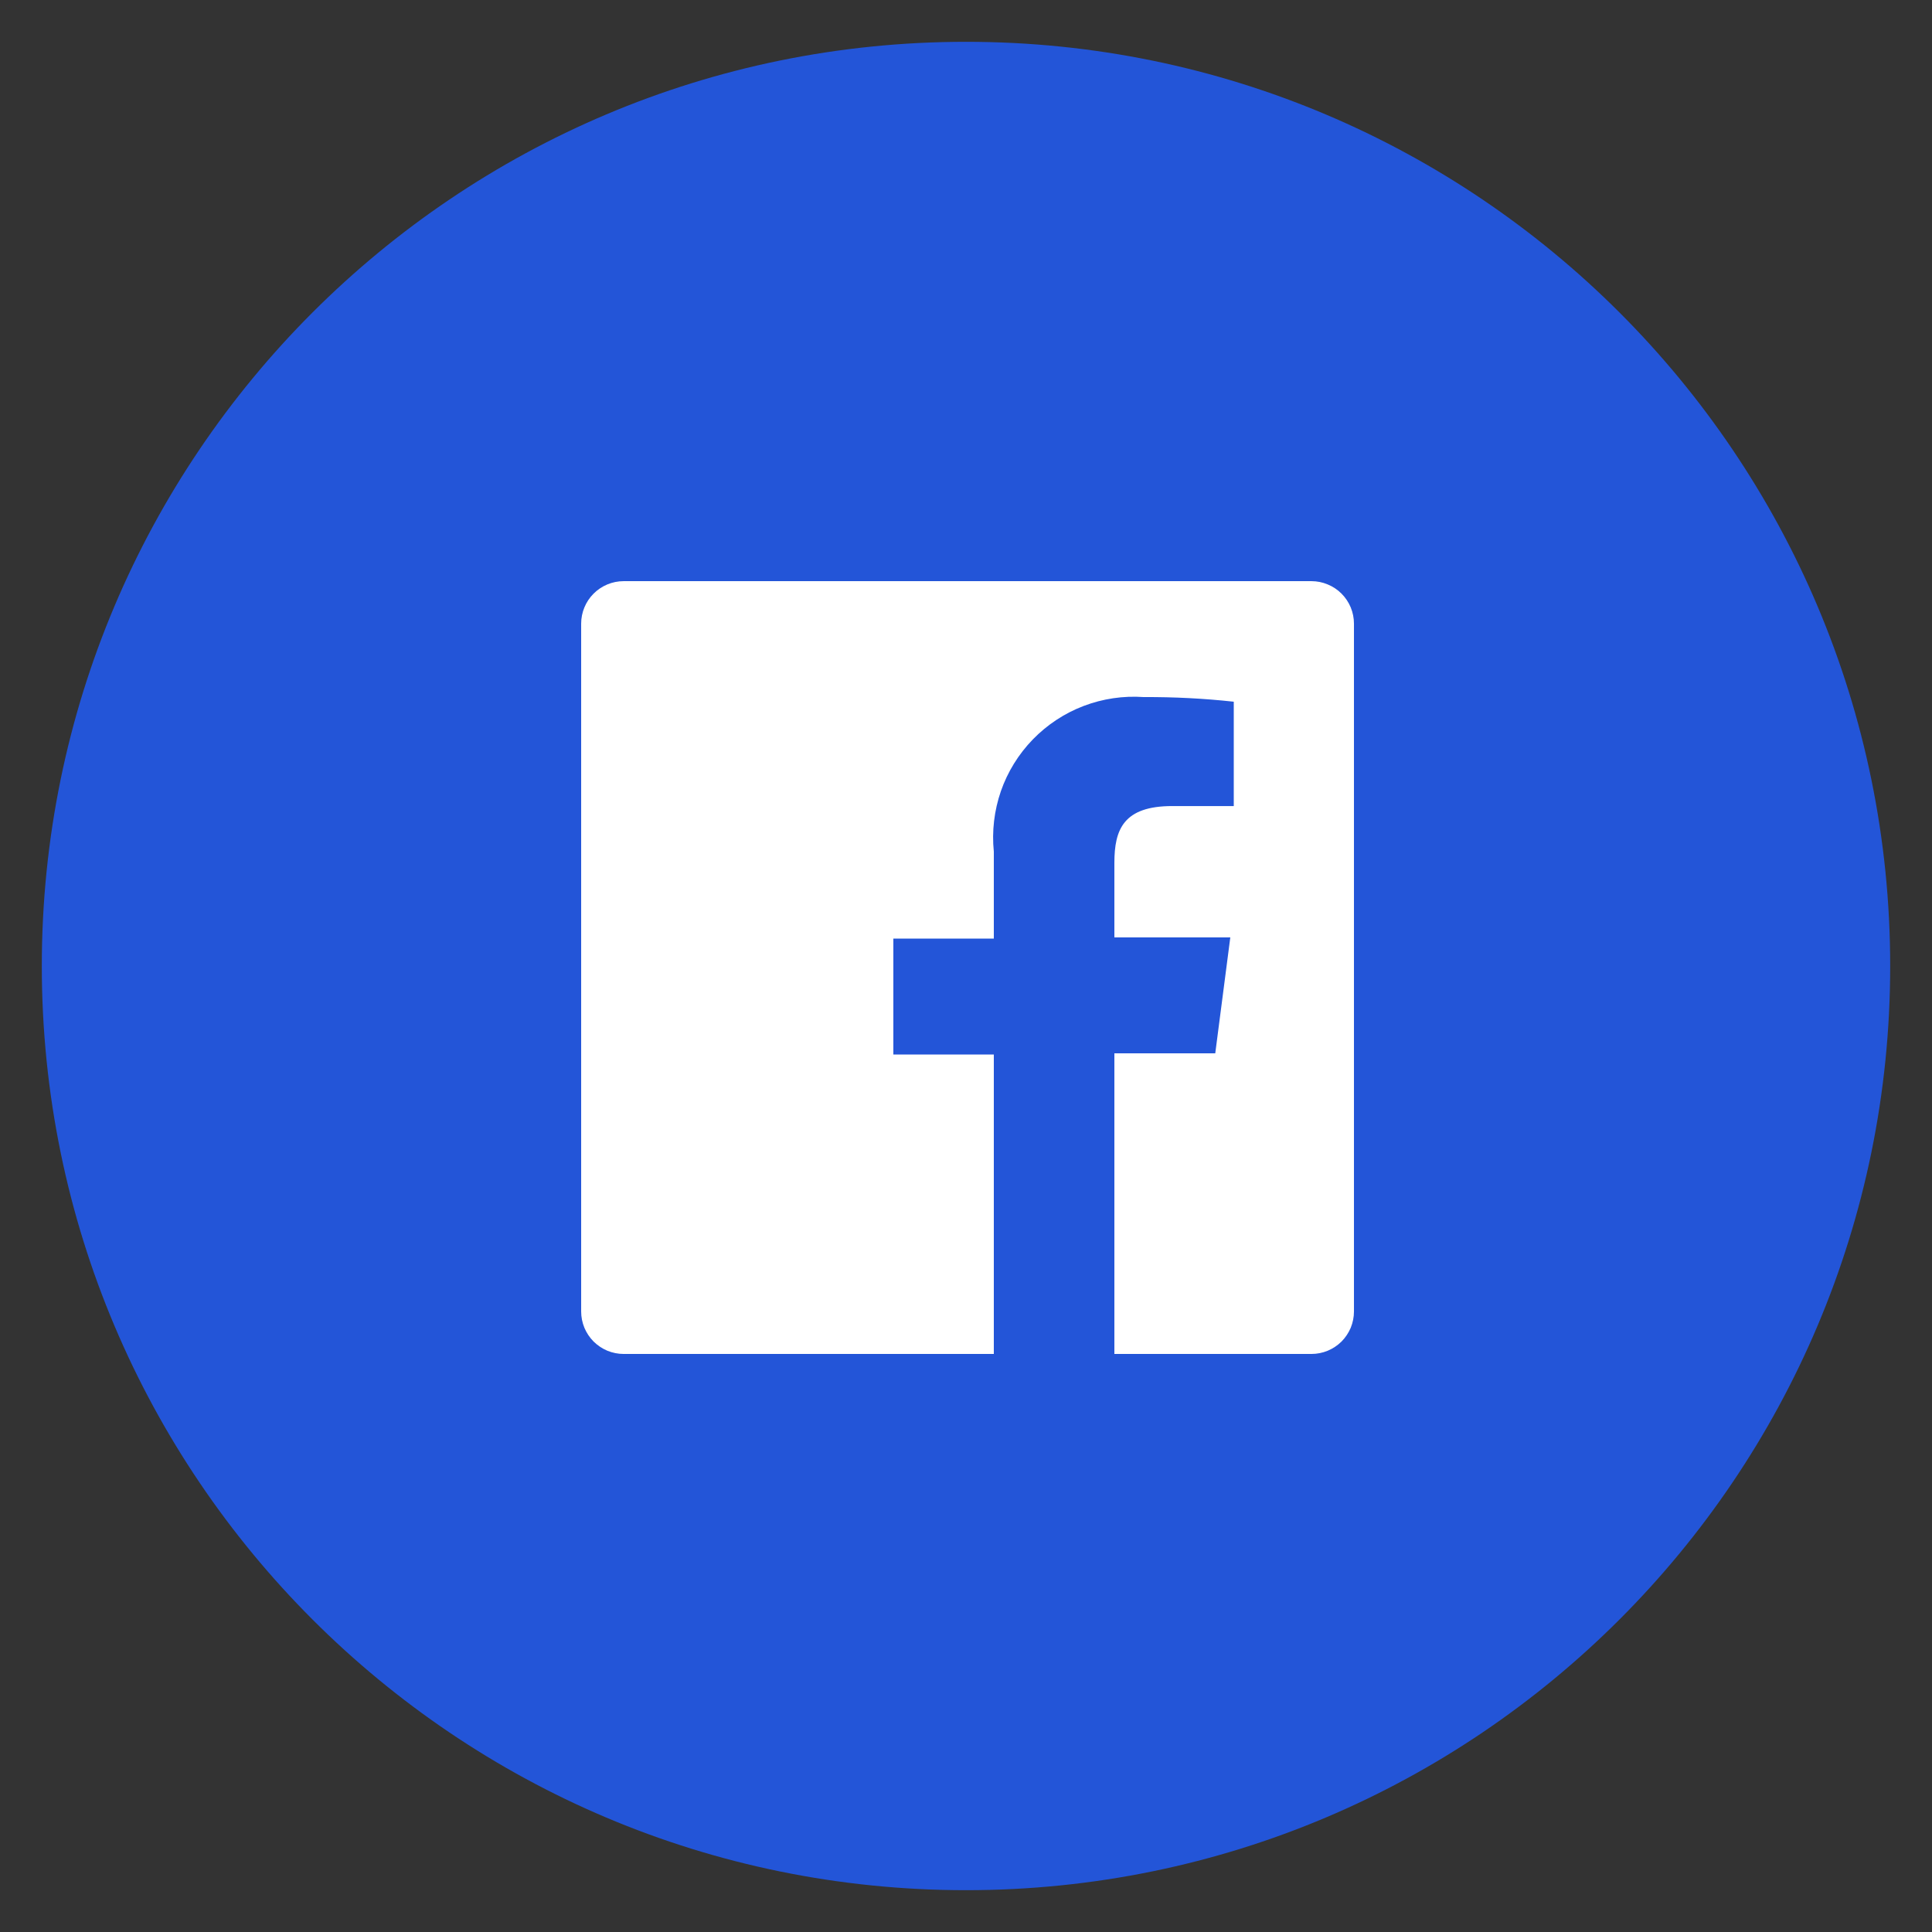
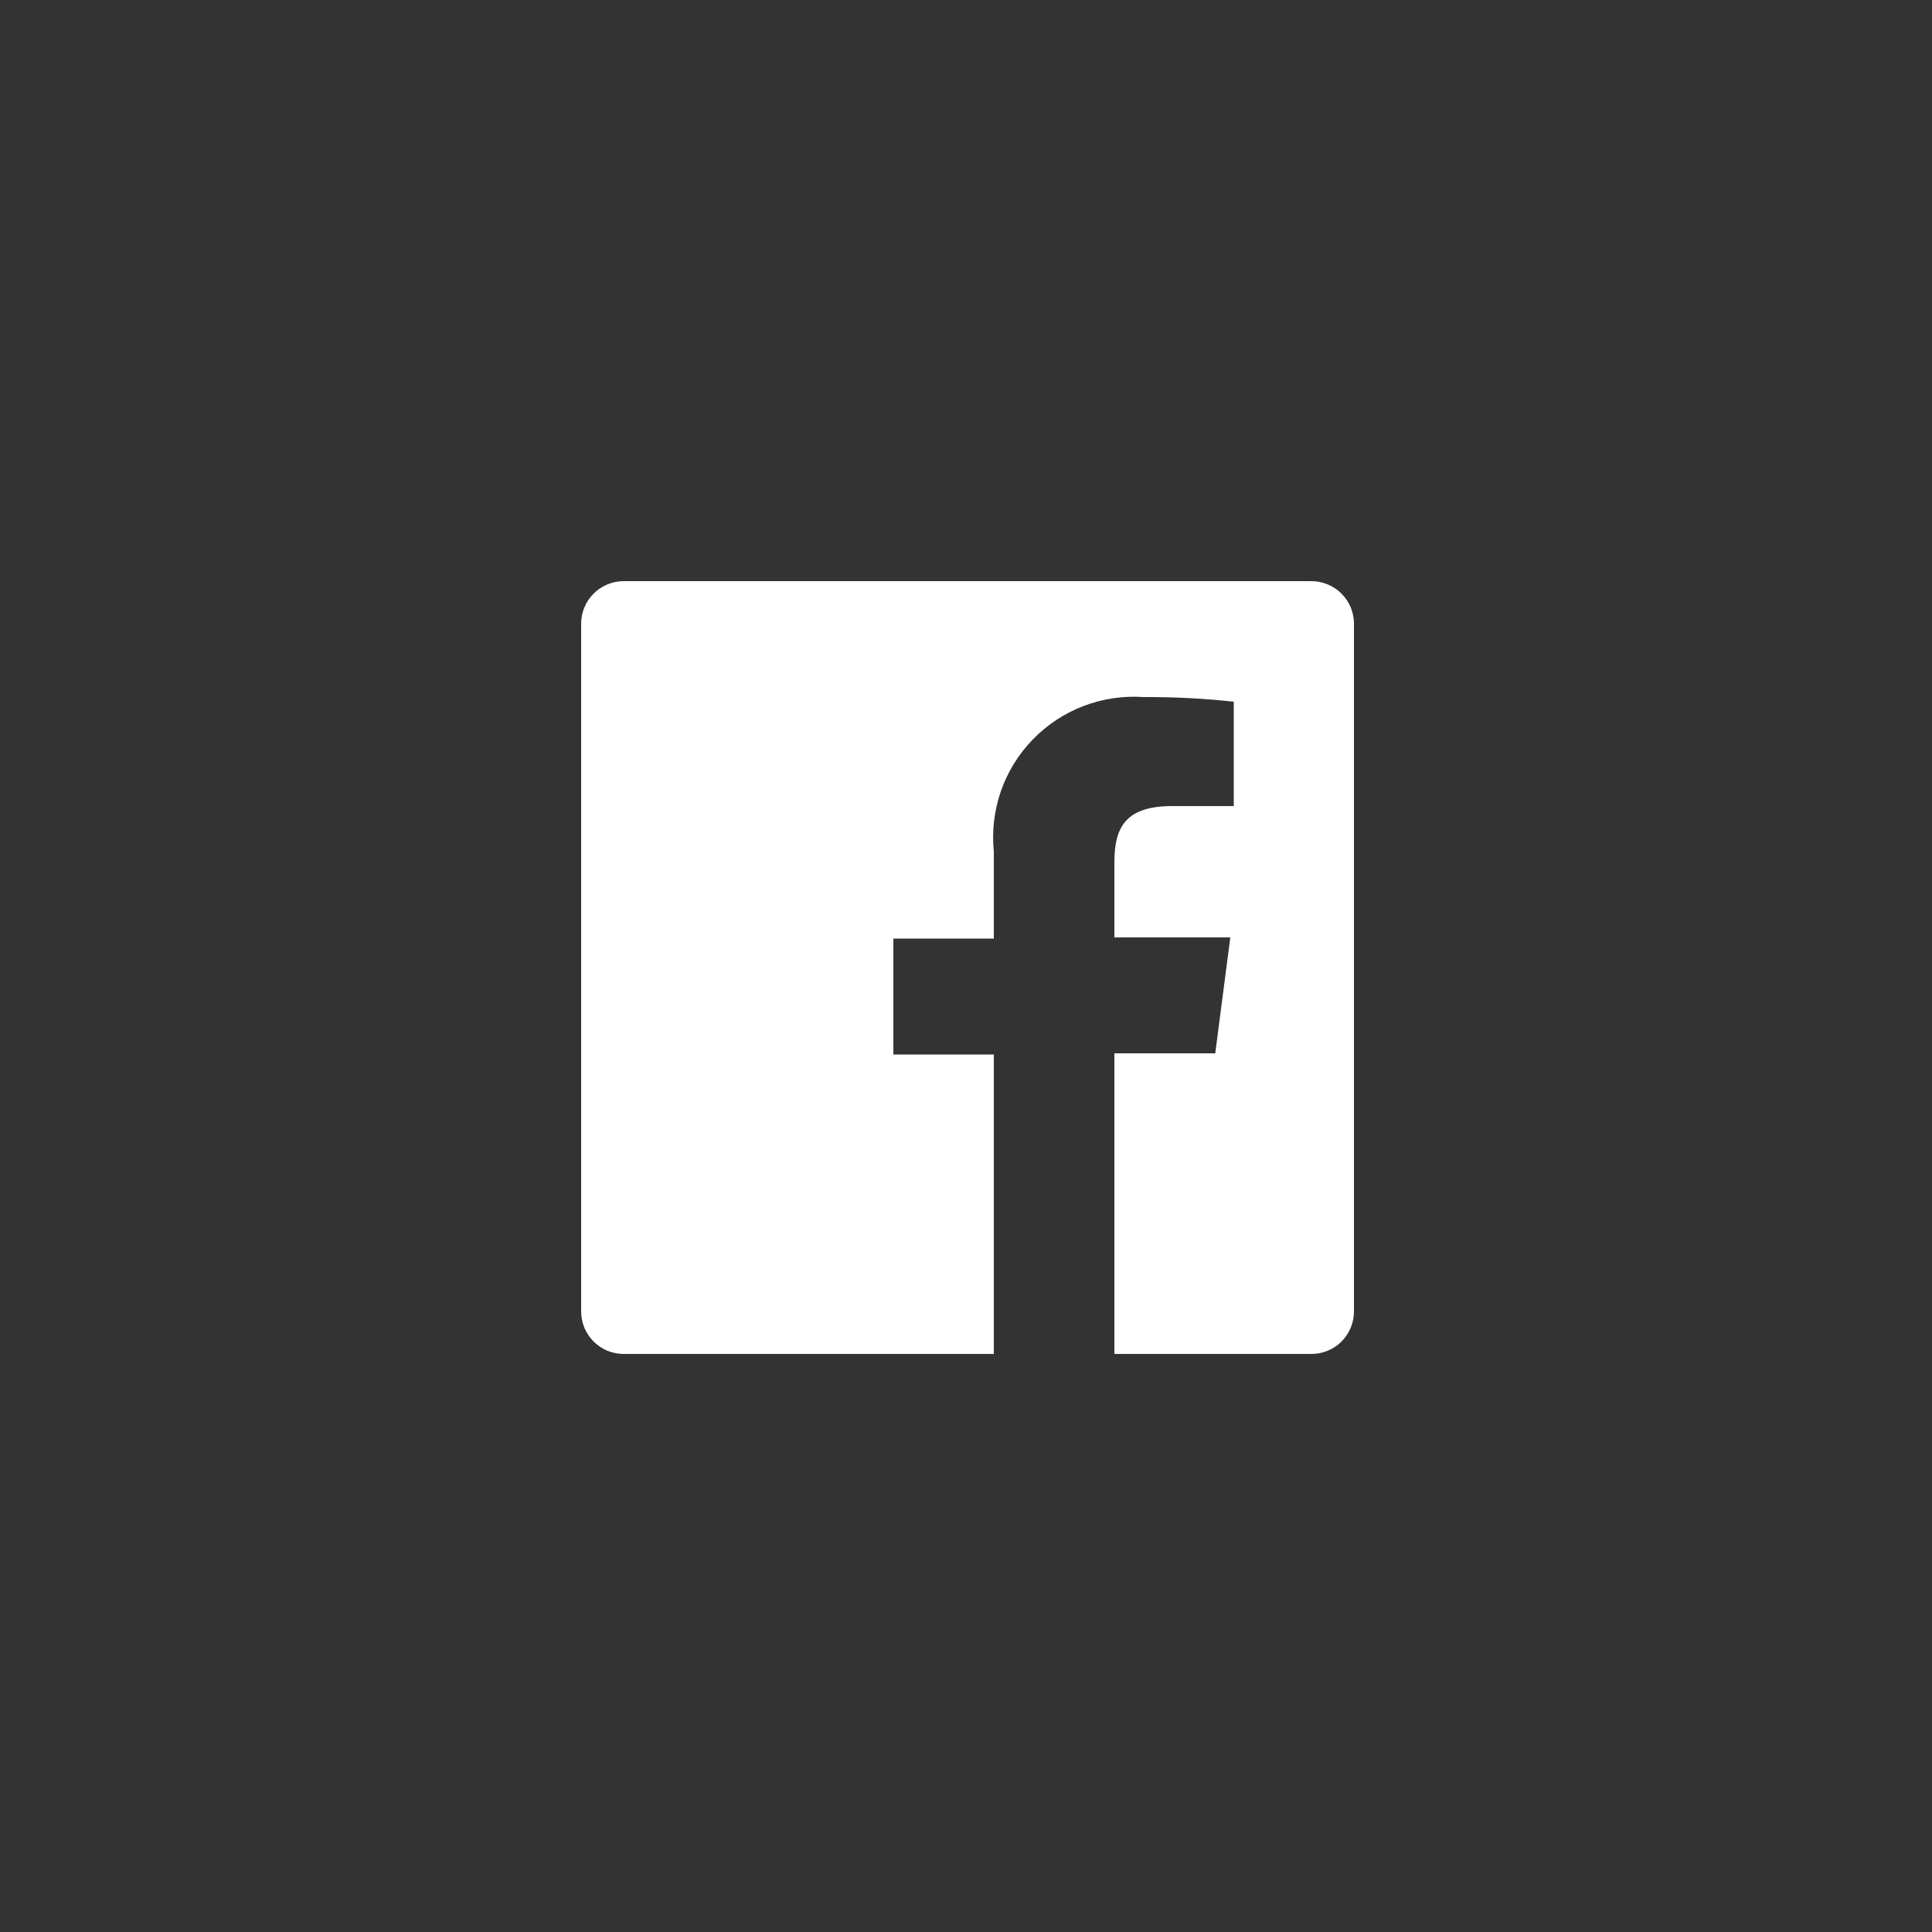
<svg xmlns="http://www.w3.org/2000/svg" width="200" zoomAndPan="magnify" viewBox="0 0 150 150" height="200" preserveAspectRatio="xMidYMid meet" version="1.0">
  <rect x="0" y="0" width="150" height="150" fill="#333333" stroke="none" />
  <defs>
    <clipPath id="b5e18a002b">
-       <path d="M 3.246 3.246 L 146.754 3.246 L 146.754 146.754 L 3.246 146.754 Z M 3.246 3.246 " clip-rule="nonzero" />
-     </clipPath>
+       </clipPath>
    <clipPath id="38d2ce84b9">
      <path d="M 75 3.246 C 35.371 3.246 3.246 35.371 3.246 75 C 3.246 114.629 35.371 146.754 75 146.754 C 114.629 146.754 146.754 114.629 146.754 75 C 146.754 35.371 114.629 3.246 75 3.246 Z M 75 3.246 " clip-rule="nonzero" />
    </clipPath>
  </defs>
  <g clip-path="url(#b5e18a002b)">
    <g clip-path="url(#38d2ce84b9)">
-       <path fill="#2355d8" d="M 3.246 3.246 L 146.754 3.246 L 146.754 146.754 L 3.246 146.754 Z M 3.246 3.246 " fill-opacity="1" fill-rule="nonzero" />
-     </g>
+       </g>
  </g>
  <path fill="#ffffff" d="M 101.82 45.121 L 48.422 45.121 C 47.547 45.121 46.707 45.469 46.086 46.09 C 45.469 46.707 45.121 47.547 45.121 48.422 L 45.121 101.82 C 45.121 102.254 45.207 102.684 45.371 103.086 C 45.539 103.484 45.781 103.848 46.086 104.156 C 46.395 104.461 46.758 104.703 47.156 104.871 C 47.559 105.035 47.988 105.121 48.422 105.121 L 77.16 105.121 L 77.16 81.871 L 69.359 81.871 L 69.359 72.871 L 77.16 72.871 L 77.16 66.121 C 77 64.539 77.188 62.938 77.707 61.43 C 78.23 59.926 79.078 58.555 80.188 57.41 C 81.297 56.27 82.641 55.379 84.129 54.812 C 85.617 54.246 87.211 54.008 88.801 54.121 C 91.137 54.109 93.469 54.227 95.789 54.48 L 95.789 62.582 L 91.02 62.582 C 87.242 62.582 86.52 64.383 86.52 66.992 L 86.52 72.781 L 95.52 72.781 L 94.352 81.781 L 86.52 81.781 L 86.52 105.121 L 101.82 105.121 C 102.254 105.121 102.684 105.035 103.082 104.871 C 103.484 104.703 103.848 104.461 104.156 104.156 C 104.461 103.848 104.703 103.484 104.871 103.086 C 105.035 102.684 105.121 102.254 105.121 101.82 L 105.121 48.422 C 105.121 47.988 105.035 47.559 104.871 47.16 C 104.703 46.758 104.461 46.395 104.156 46.09 C 103.848 45.781 103.484 45.539 103.082 45.375 C 102.684 45.207 102.254 45.121 101.82 45.121 Z M 101.82 45.121 " fill-opacity="1" fill-rule="nonzero" />
</svg>